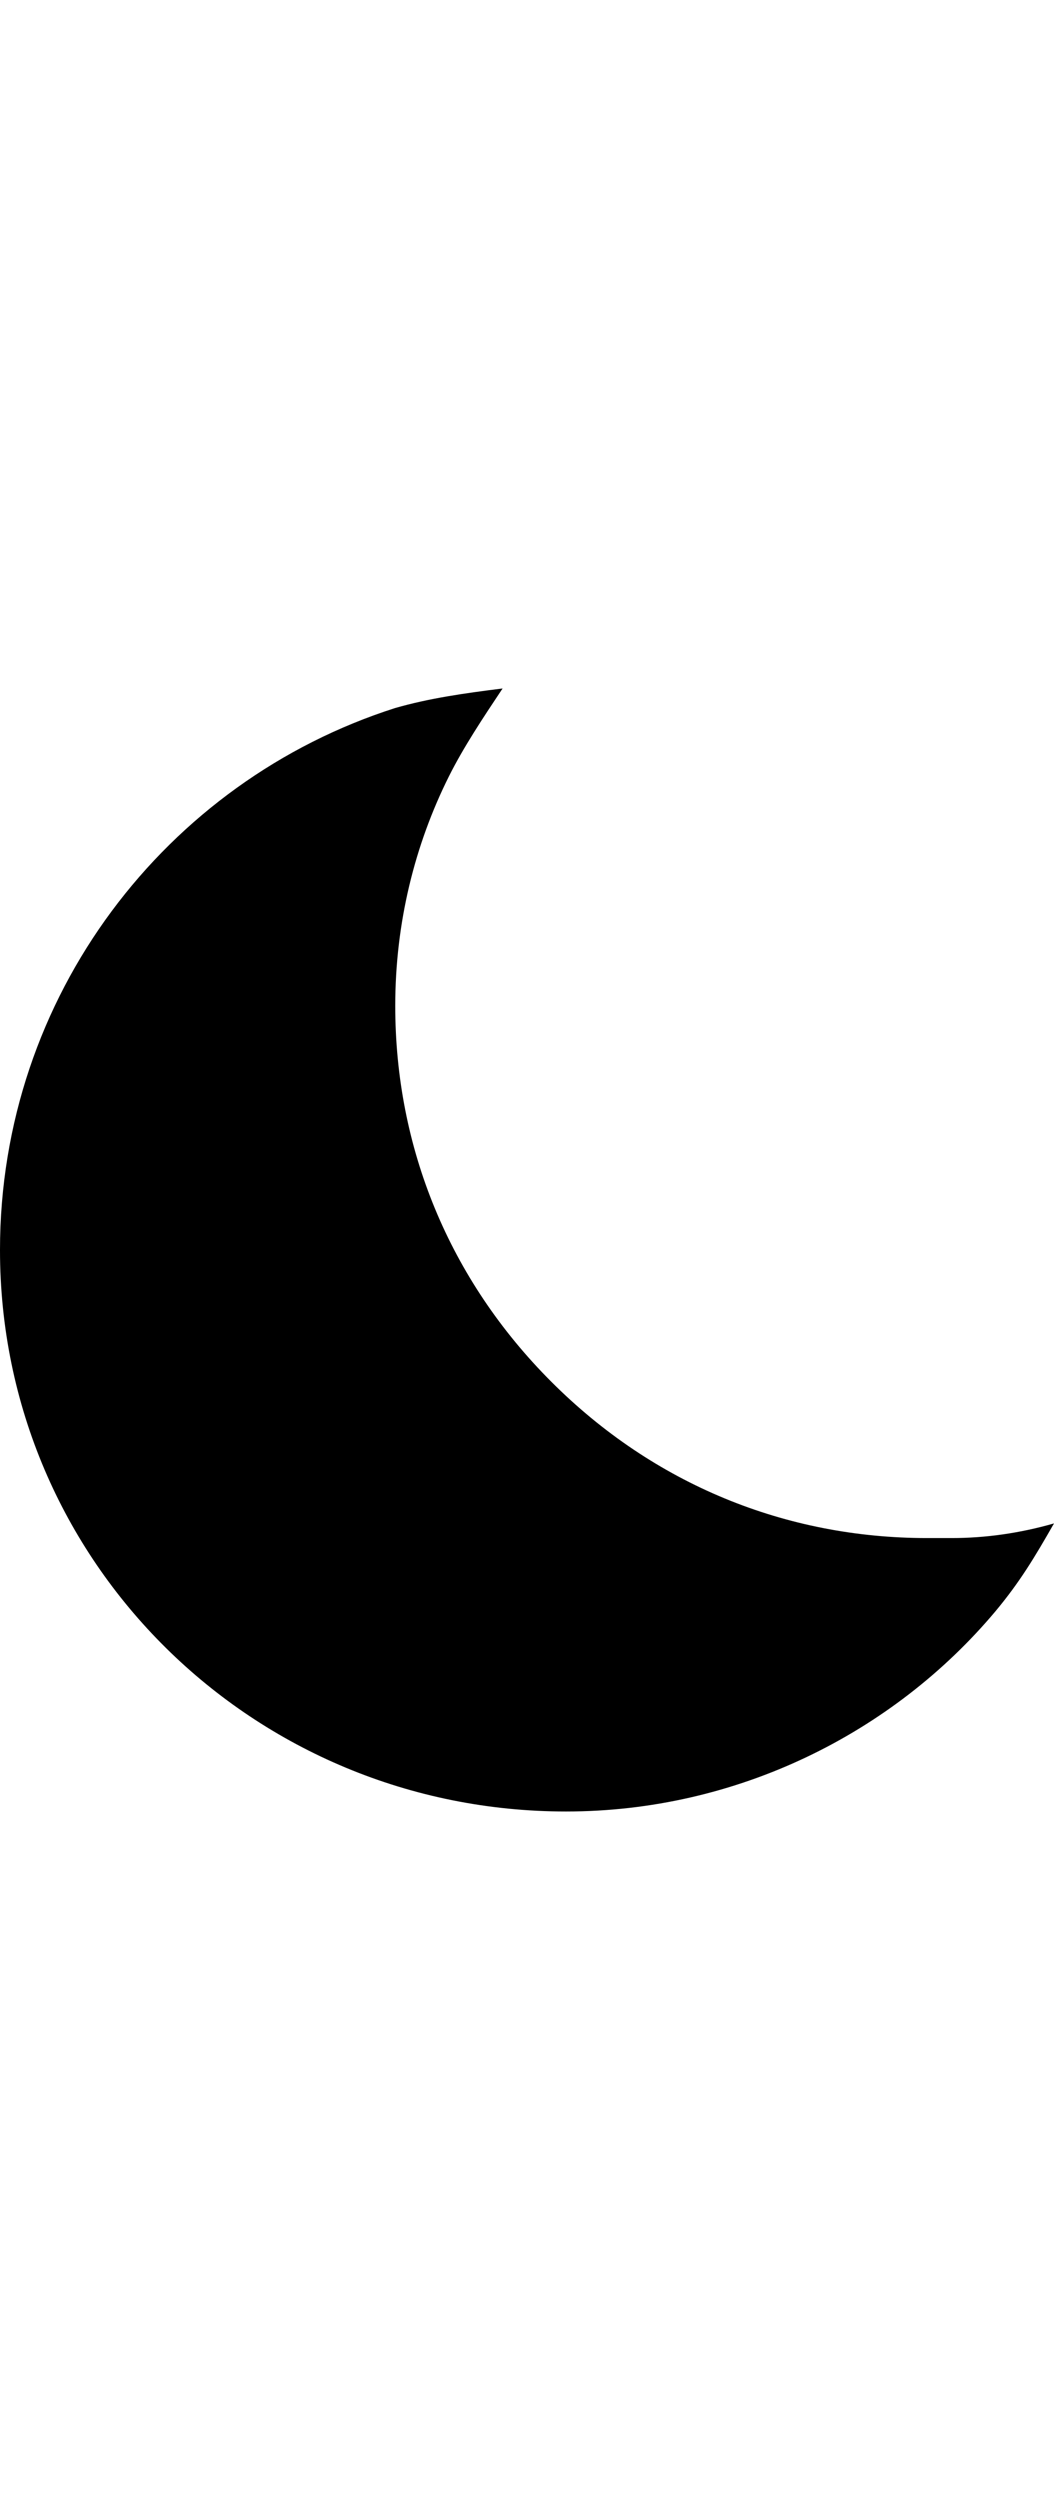
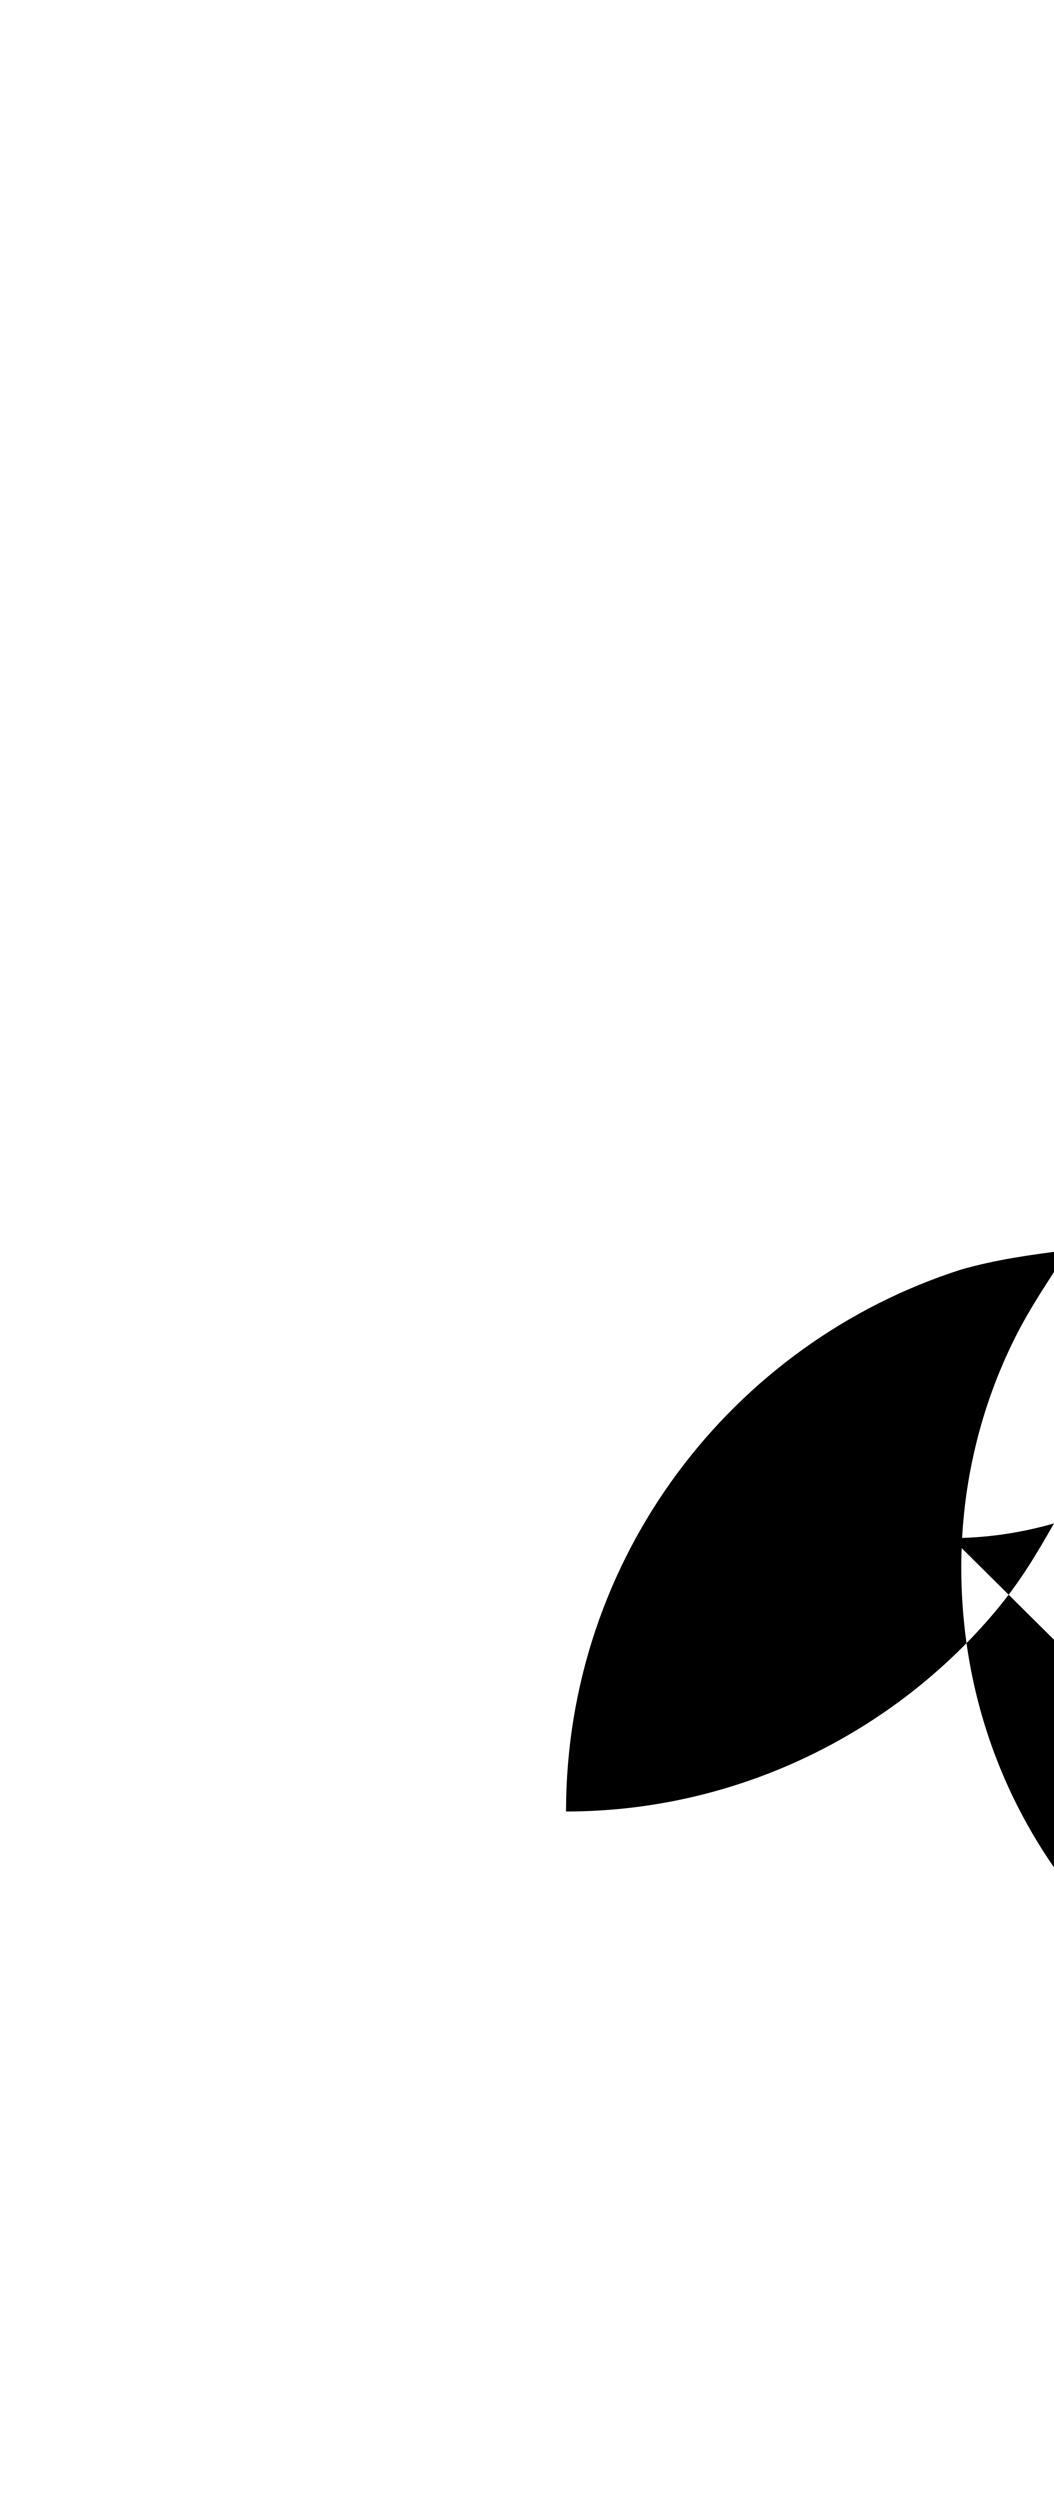
<svg xmlns="http://www.w3.org/2000/svg" version="1.1" id="ios-moon" viewBox="0 0 216 512">
-   <path d="M195 315c7 0 14-1 21-3-4 7-7 12-12 18-21 25-53 41-88 41C52 371 0 320 0 256c0-52 34-96 81-111 7-2 14-3 22-4-4 6-8 12-11 18-7 14-11 30-11 47 0 29 11 56 32 77s48 32 77 32h5z" />
+   <path d="M195 315c7 0 14-1 21-3-4 7-7 12-12 18-21 25-53 41-88 41c0-52 34-96 81-111 7-2 14-3 22-4-4 6-8 12-11 18-7 14-11 30-11 47 0 29 11 56 32 77s48 32 77 32h5z" />
</svg>